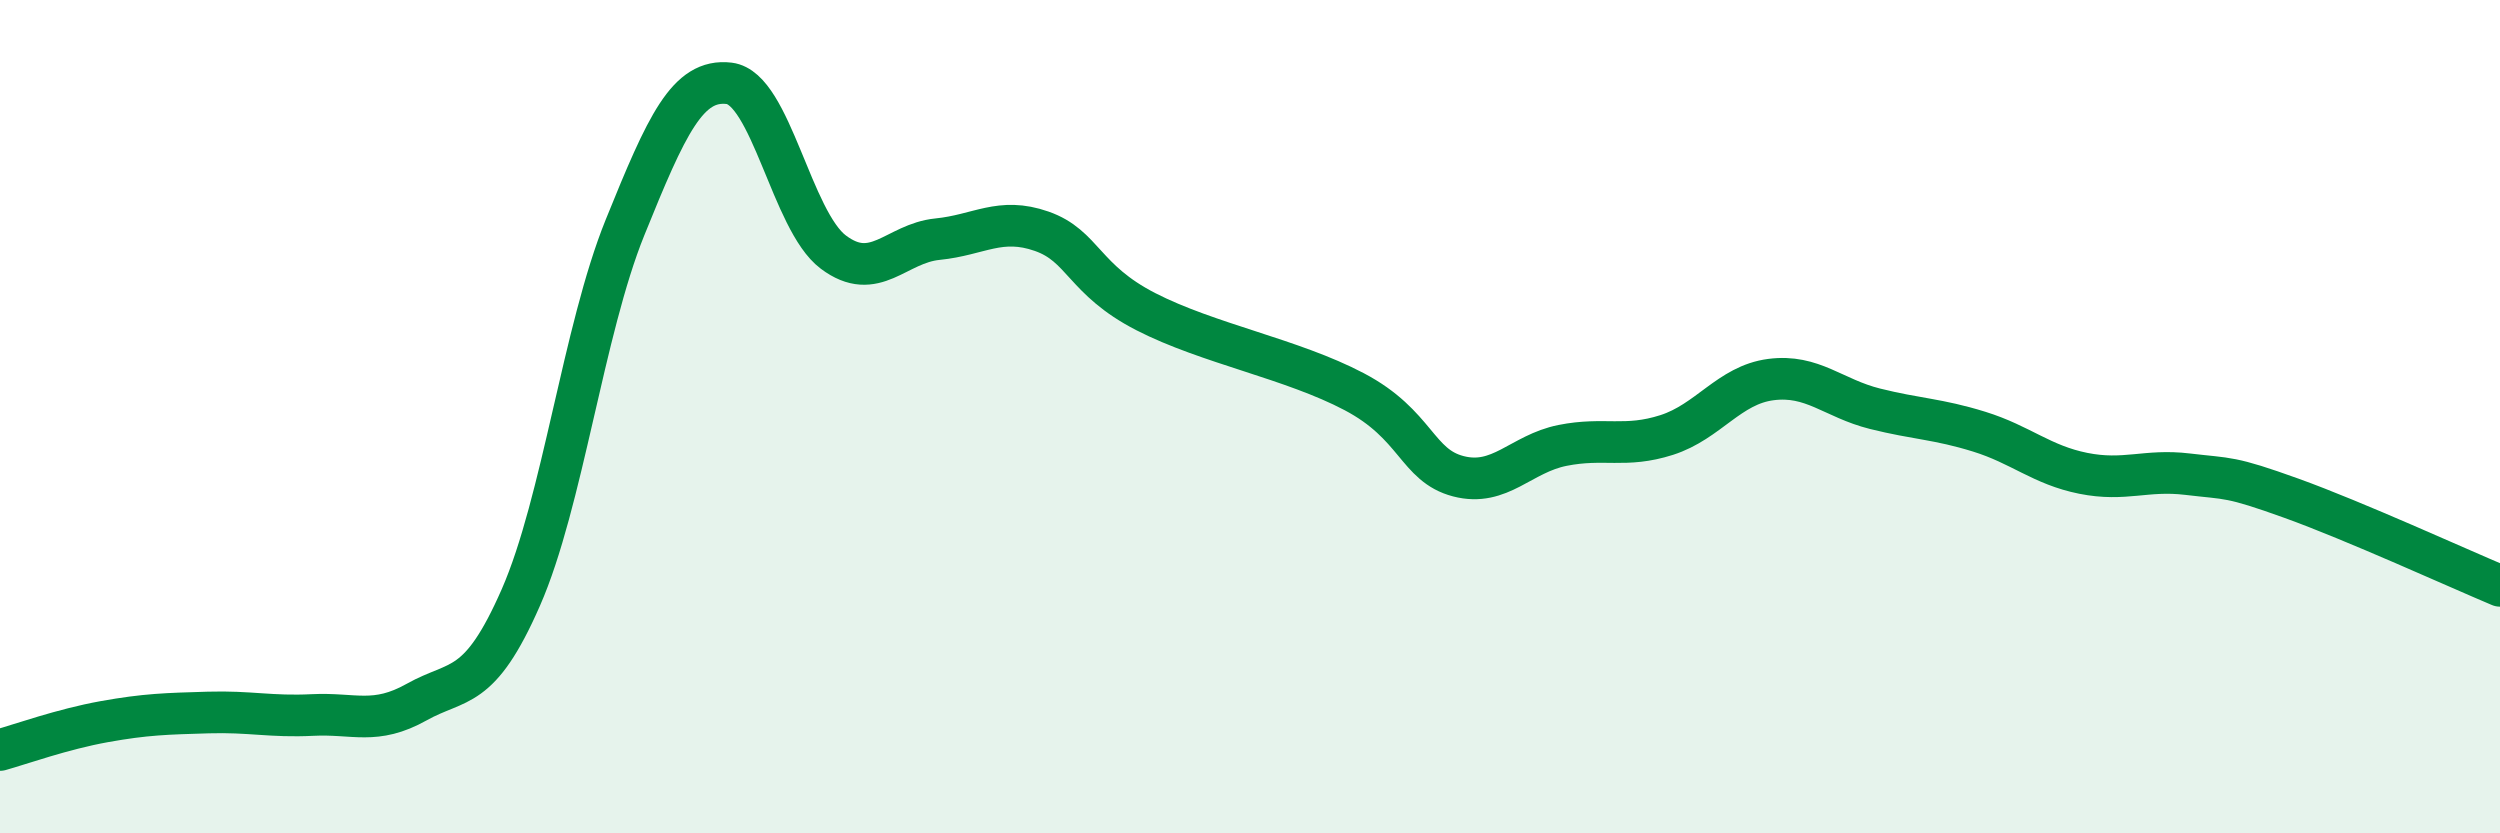
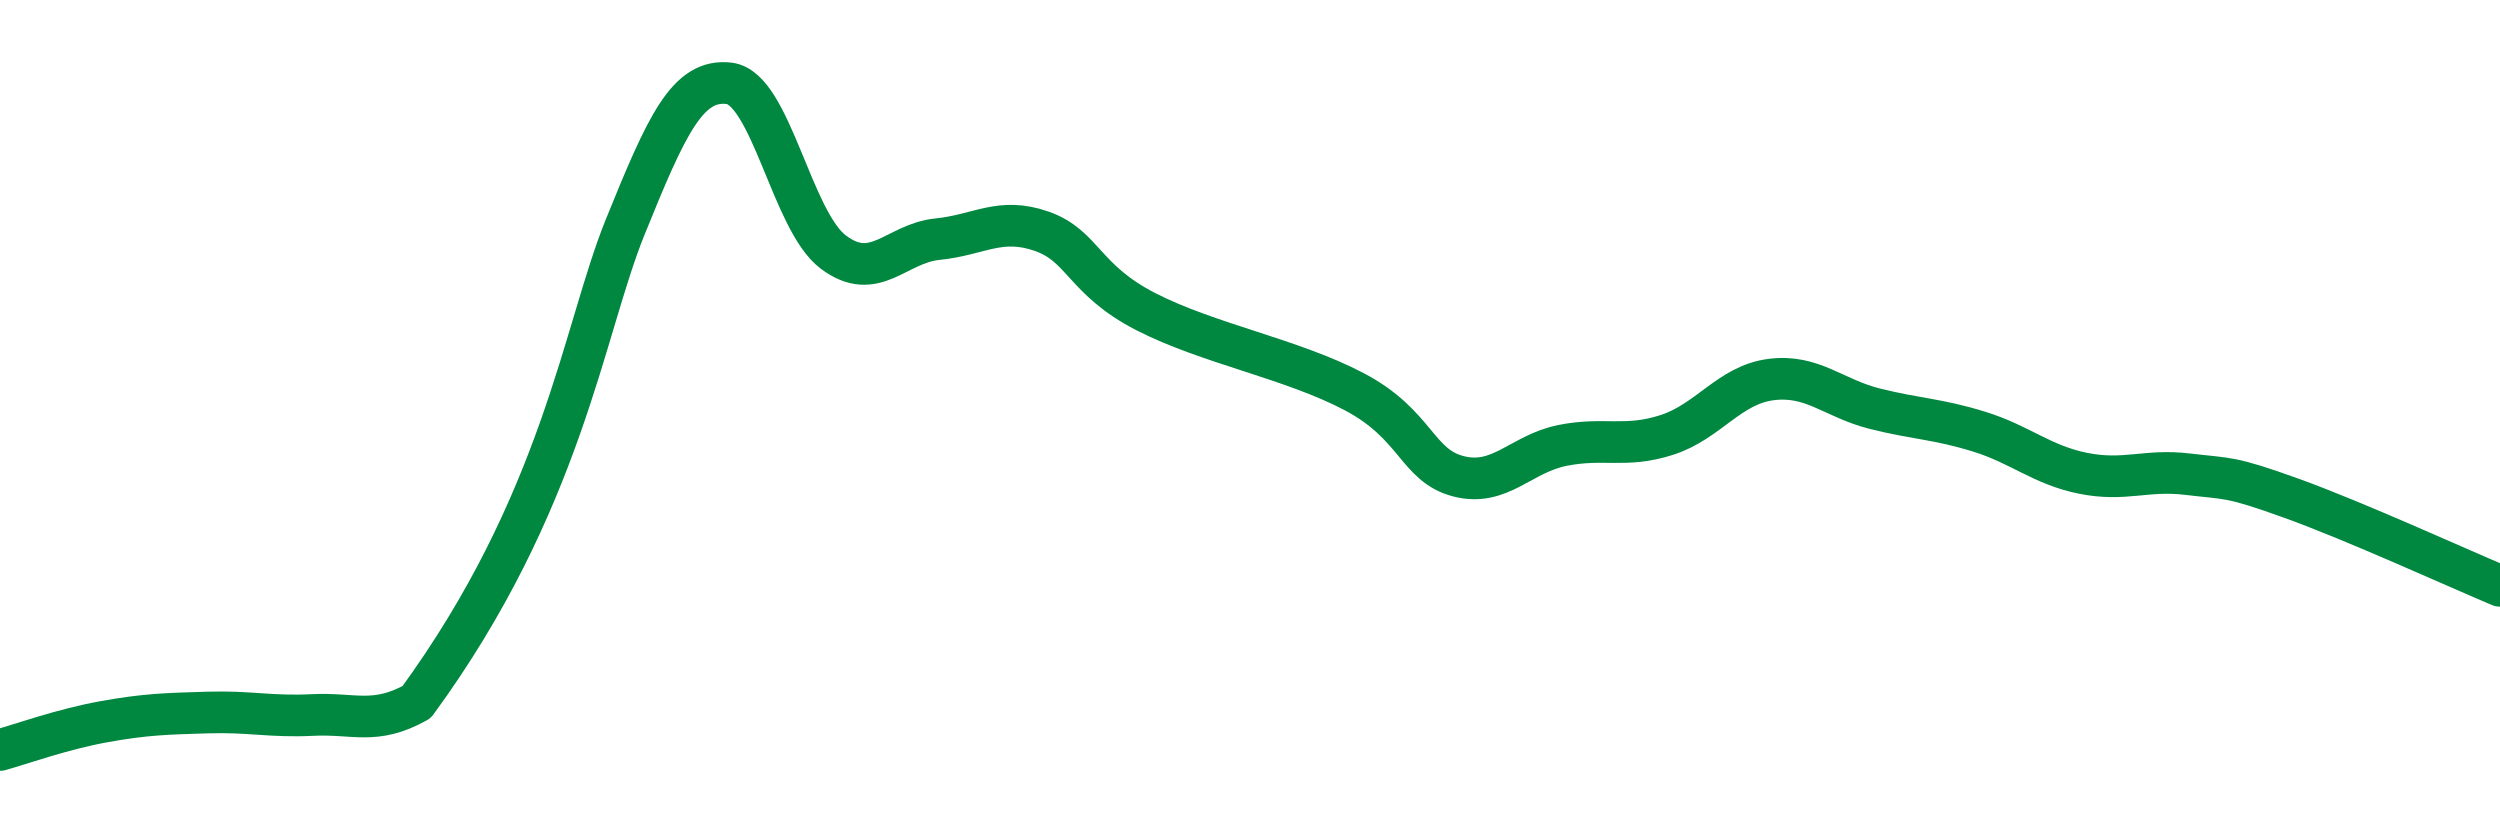
<svg xmlns="http://www.w3.org/2000/svg" width="60" height="20" viewBox="0 0 60 20">
-   <path d="M 0,18 C 0.5,17.86 1.5,17.5 2.5,17.32 C 3.5,17.14 4,17.13 5,17.1 C 6,17.07 6.5,17.21 7.5,17.16 C 8.5,17.11 9,17.41 10,16.85 C 11,16.29 11.5,16.62 12.5,14.34 C 13.5,12.06 14,7.93 15,5.46 C 16,2.99 16.5,1.88 17.5,2 C 18.5,2.12 19,5.3 20,6.05 C 21,6.8 21.5,5.84 22.5,5.74 C 23.5,5.64 24,5.2 25,5.55 C 26,5.9 26,6.71 27.5,7.48 C 29,8.25 31,8.61 32.5,9.4 C 34,10.19 34,11.17 35,11.43 C 36,11.69 36.5,10.89 37.5,10.69 C 38.5,10.49 39,10.76 40,10.44 C 41,10.12 41.5,9.24 42.5,9.11 C 43.5,8.98 44,9.56 45,9.81 C 46,10.06 46.5,10.05 47.5,10.36 C 48.5,10.67 49,11.16 50,11.36 C 51,11.56 51.5,11.26 52.5,11.38 C 53.5,11.5 53.5,11.42 55,11.96 C 56.5,12.5 59,13.64 60,14.06L60 20L0 20Z" fill="#008740" opacity="0.1" stroke-linecap="round" stroke-linejoin="round" />
-   <path d="M 0,18 C 0.5,17.86 1.5,17.5 2.5,17.32 C 3.5,17.14 4,17.13 5,17.1 C 6,17.07 6.5,17.21 7.5,17.16 C 8.5,17.11 9,17.41 10,16.85 C 11,16.29 11.5,16.62 12.5,14.34 C 13.5,12.06 14,7.93 15,5.46 C 16,2.99 16.5,1.88 17.5,2 C 18.5,2.12 19,5.3 20,6.05 C 21,6.8 21.5,5.84 22.5,5.74 C 23.5,5.64 24,5.2 25,5.55 C 26,5.9 26,6.71 27.5,7.48 C 29,8.25 31,8.61 32.5,9.4 C 34,10.19 34,11.17 35,11.43 C 36,11.69 36.5,10.89 37.5,10.69 C 38.5,10.49 39,10.76 40,10.44 C 41,10.12 41.5,9.24 42.5,9.11 C 43.5,8.98 44,9.56 45,9.81 C 46,10.06 46.5,10.05 47.5,10.36 C 48.5,10.67 49,11.16 50,11.36 C 51,11.56 51.5,11.26 52.5,11.38 C 53.5,11.5 53.5,11.42 55,11.96 C 56.5,12.5 59,13.64 60,14.06" stroke="#008740" stroke-width="1" fill="none" stroke-linecap="round" stroke-linejoin="round" />
+   <path d="M 0,18 C 0.5,17.86 1.5,17.5 2.5,17.32 C 3.5,17.14 4,17.13 5,17.1 C 6,17.07 6.5,17.21 7.5,17.16 C 8.5,17.11 9,17.41 10,16.85 C 13.5,12.06 14,7.93 15,5.46 C 16,2.99 16.5,1.88 17.5,2 C 18.5,2.12 19,5.3 20,6.05 C 21,6.8 21.5,5.84 22.5,5.74 C 23.5,5.64 24,5.2 25,5.55 C 26,5.9 26,6.71 27.5,7.48 C 29,8.25 31,8.61 32.5,9.4 C 34,10.19 34,11.17 35,11.43 C 36,11.69 36.5,10.89 37.5,10.69 C 38.5,10.49 39,10.76 40,10.44 C 41,10.12 41.5,9.24 42.5,9.11 C 43.5,8.98 44,9.56 45,9.81 C 46,10.06 46.5,10.05 47.5,10.36 C 48.5,10.67 49,11.16 50,11.36 C 51,11.56 51.5,11.26 52.5,11.38 C 53.5,11.5 53.5,11.42 55,11.96 C 56.5,12.5 59,13.64 60,14.06" stroke="#008740" stroke-width="1" fill="none" stroke-linecap="round" stroke-linejoin="round" />
</svg>